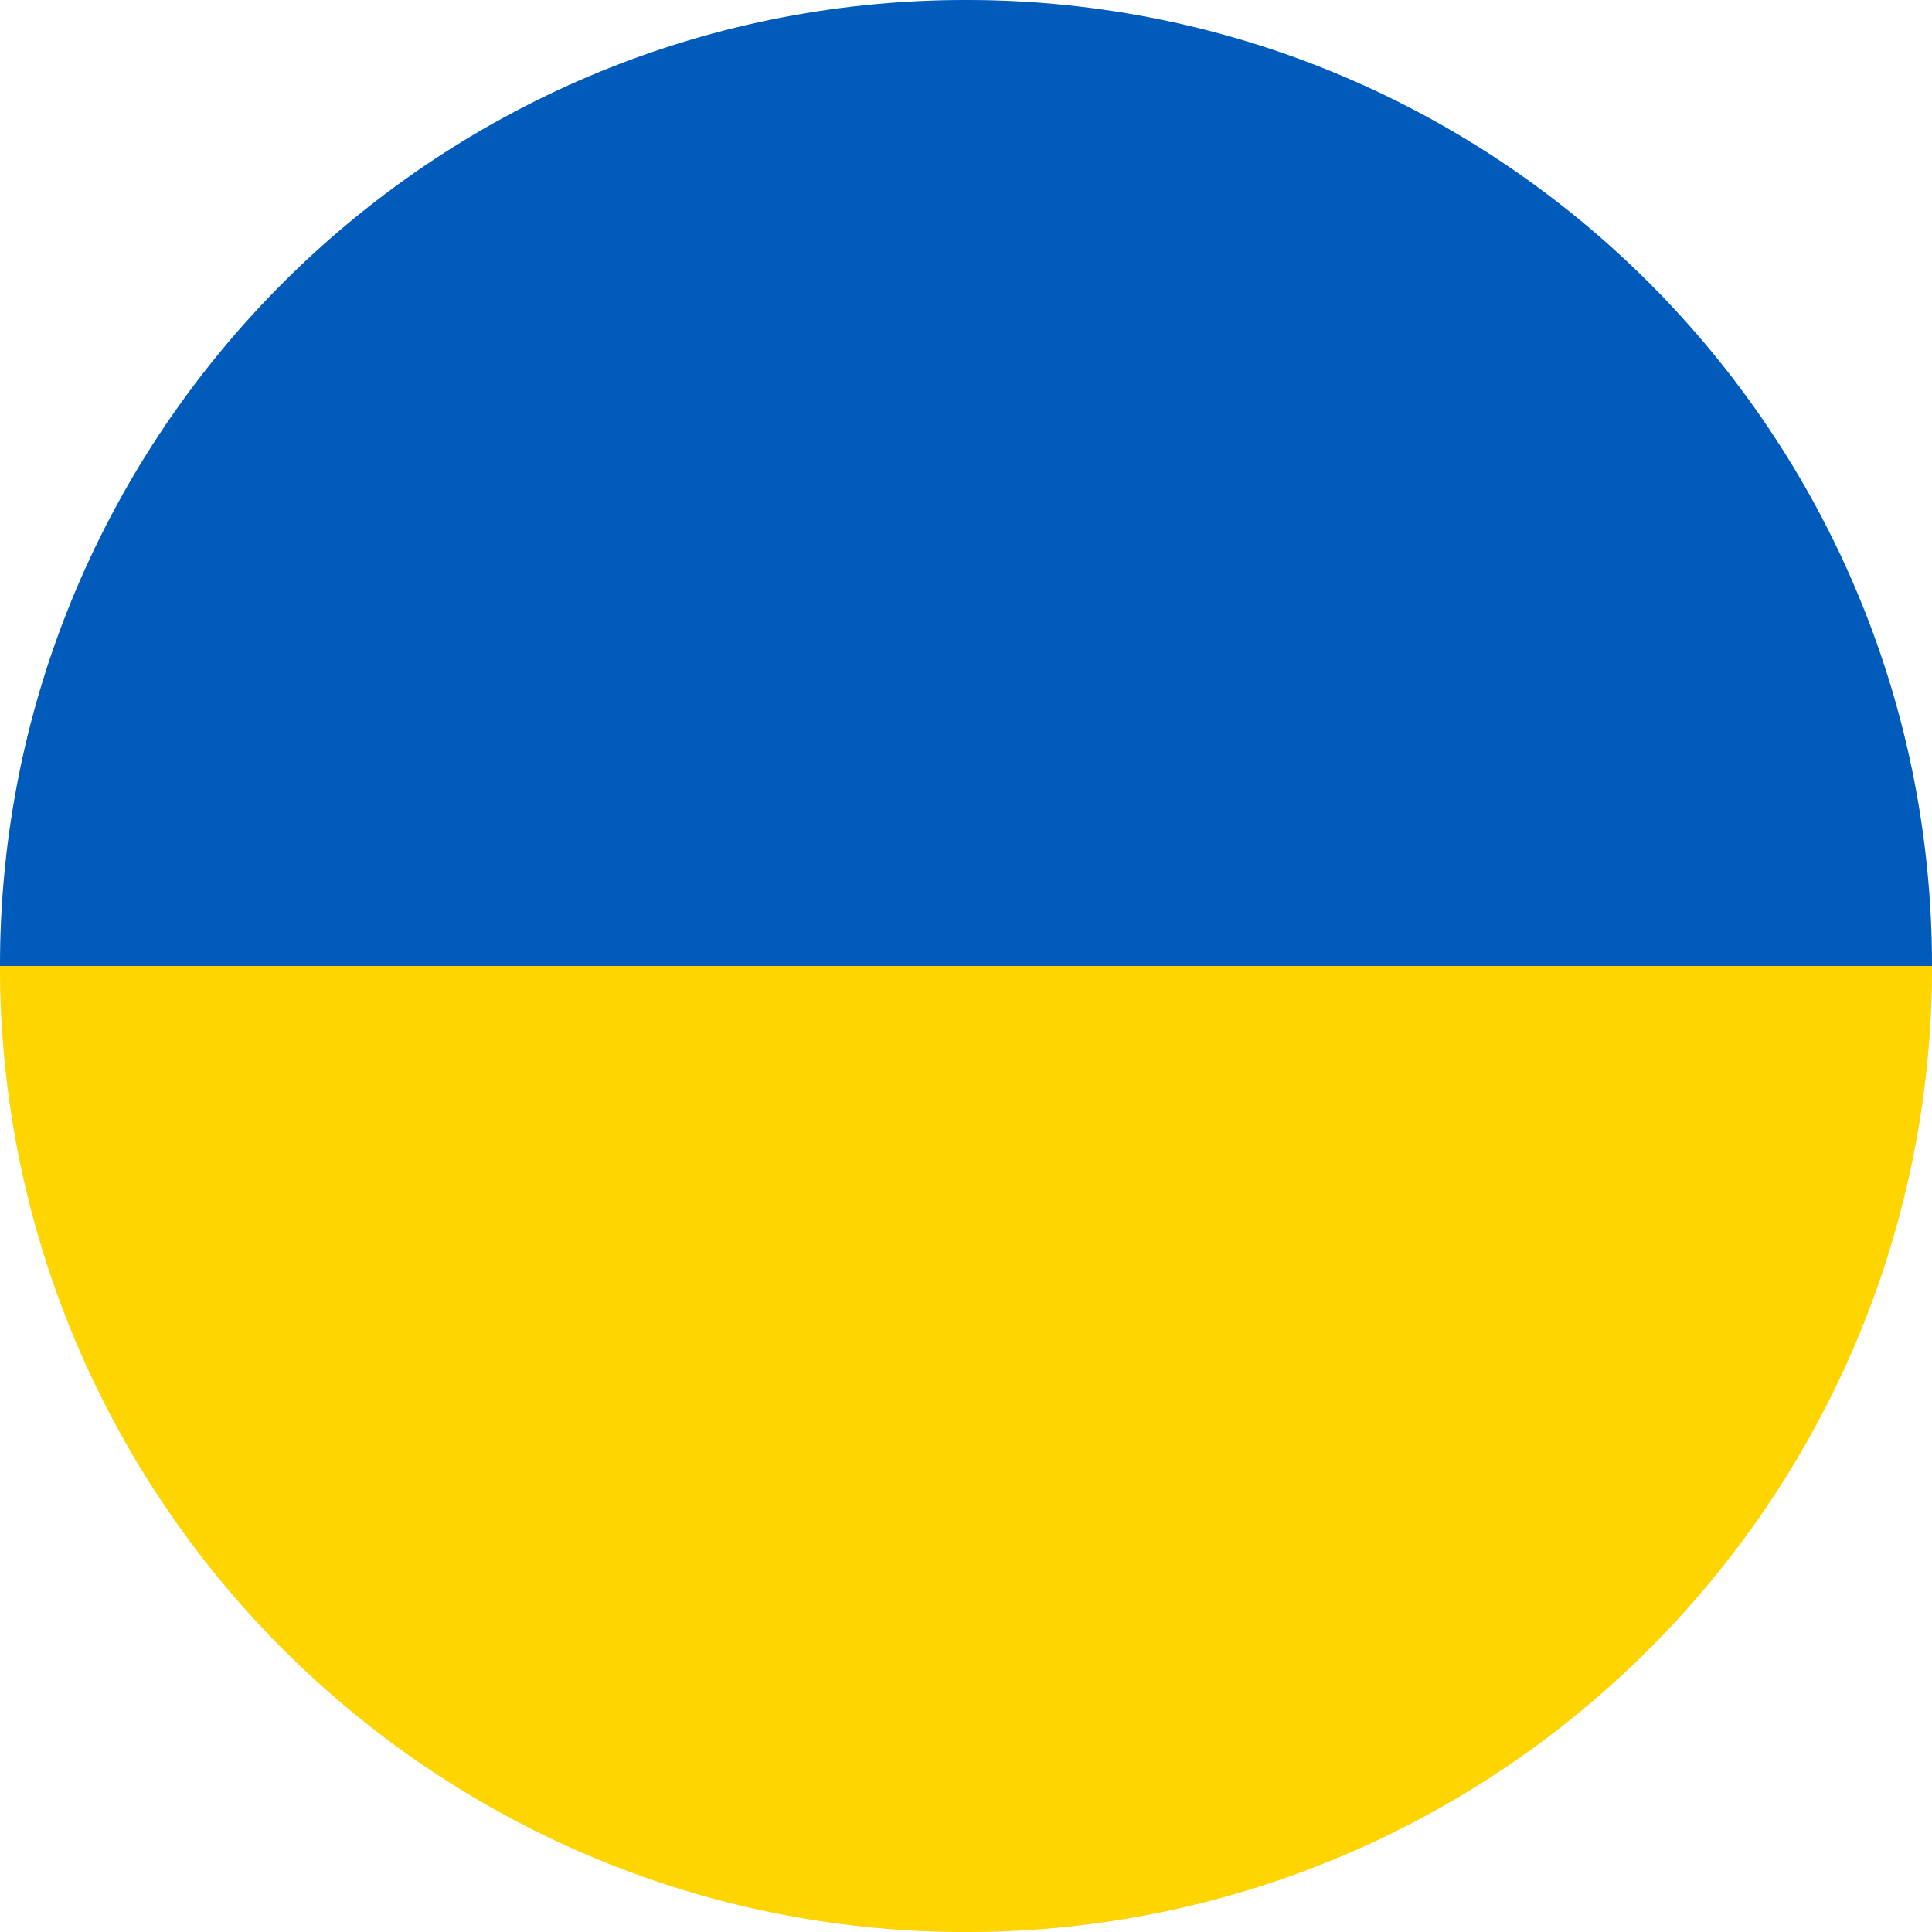
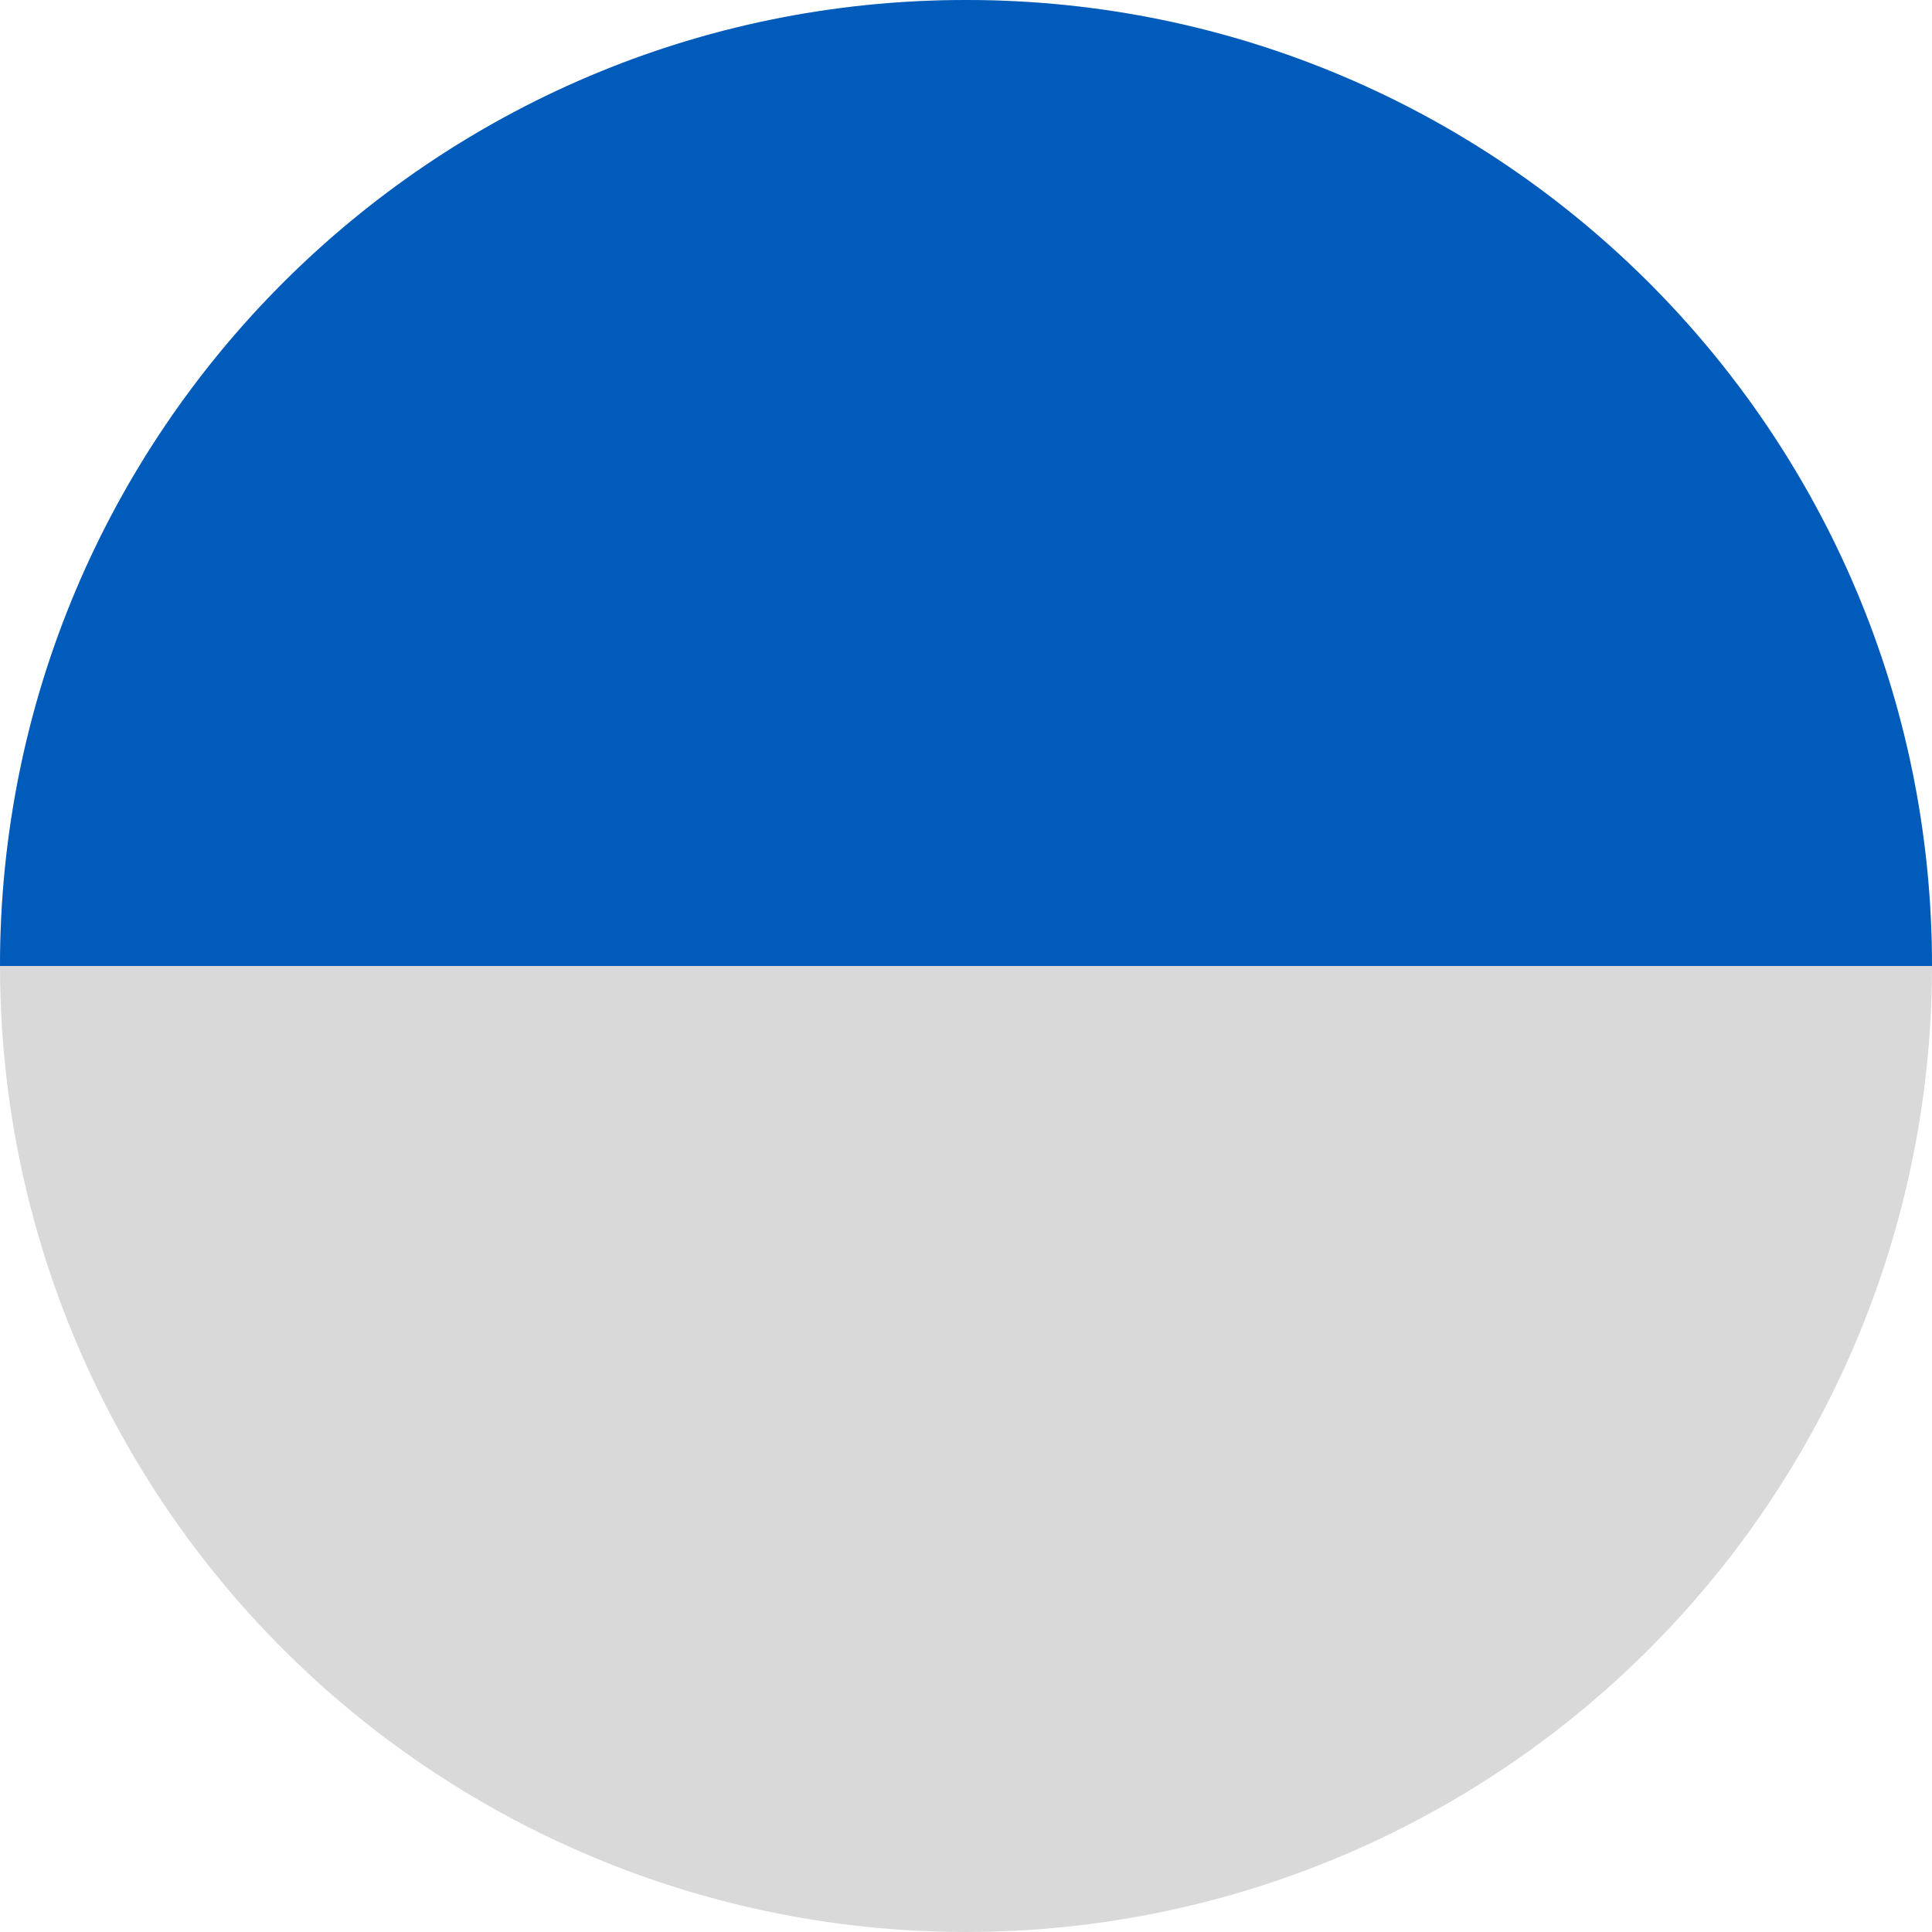
<svg xmlns="http://www.w3.org/2000/svg" width="25" height="25" viewBox="0 0 25 25" fill="none">
  <circle cx="12.5" cy="12.5" r="12.5" fill="#D9D9D9" />
  <g clip-path="url(#clip0_7511_25891)">
    <path d="M25 12.5C25 5.6 19.413 0.008 12.517 0H12.483C5.588 0.008 0 5.6 0 12.5H25Z" fill="#005BBB" />
-     <path d="M25 12.5H0C0 19.4 5.588 24.992 12.483 25H12.517C19.413 24.988 25 19.4 25 12.5Z" fill="#FFD500" />
  </g>
  <defs>
    <clipPath id="clip0_7511_25891">
      <rect width="25" height="25" fill="white" />
    </clipPath>
  </defs>
</svg>